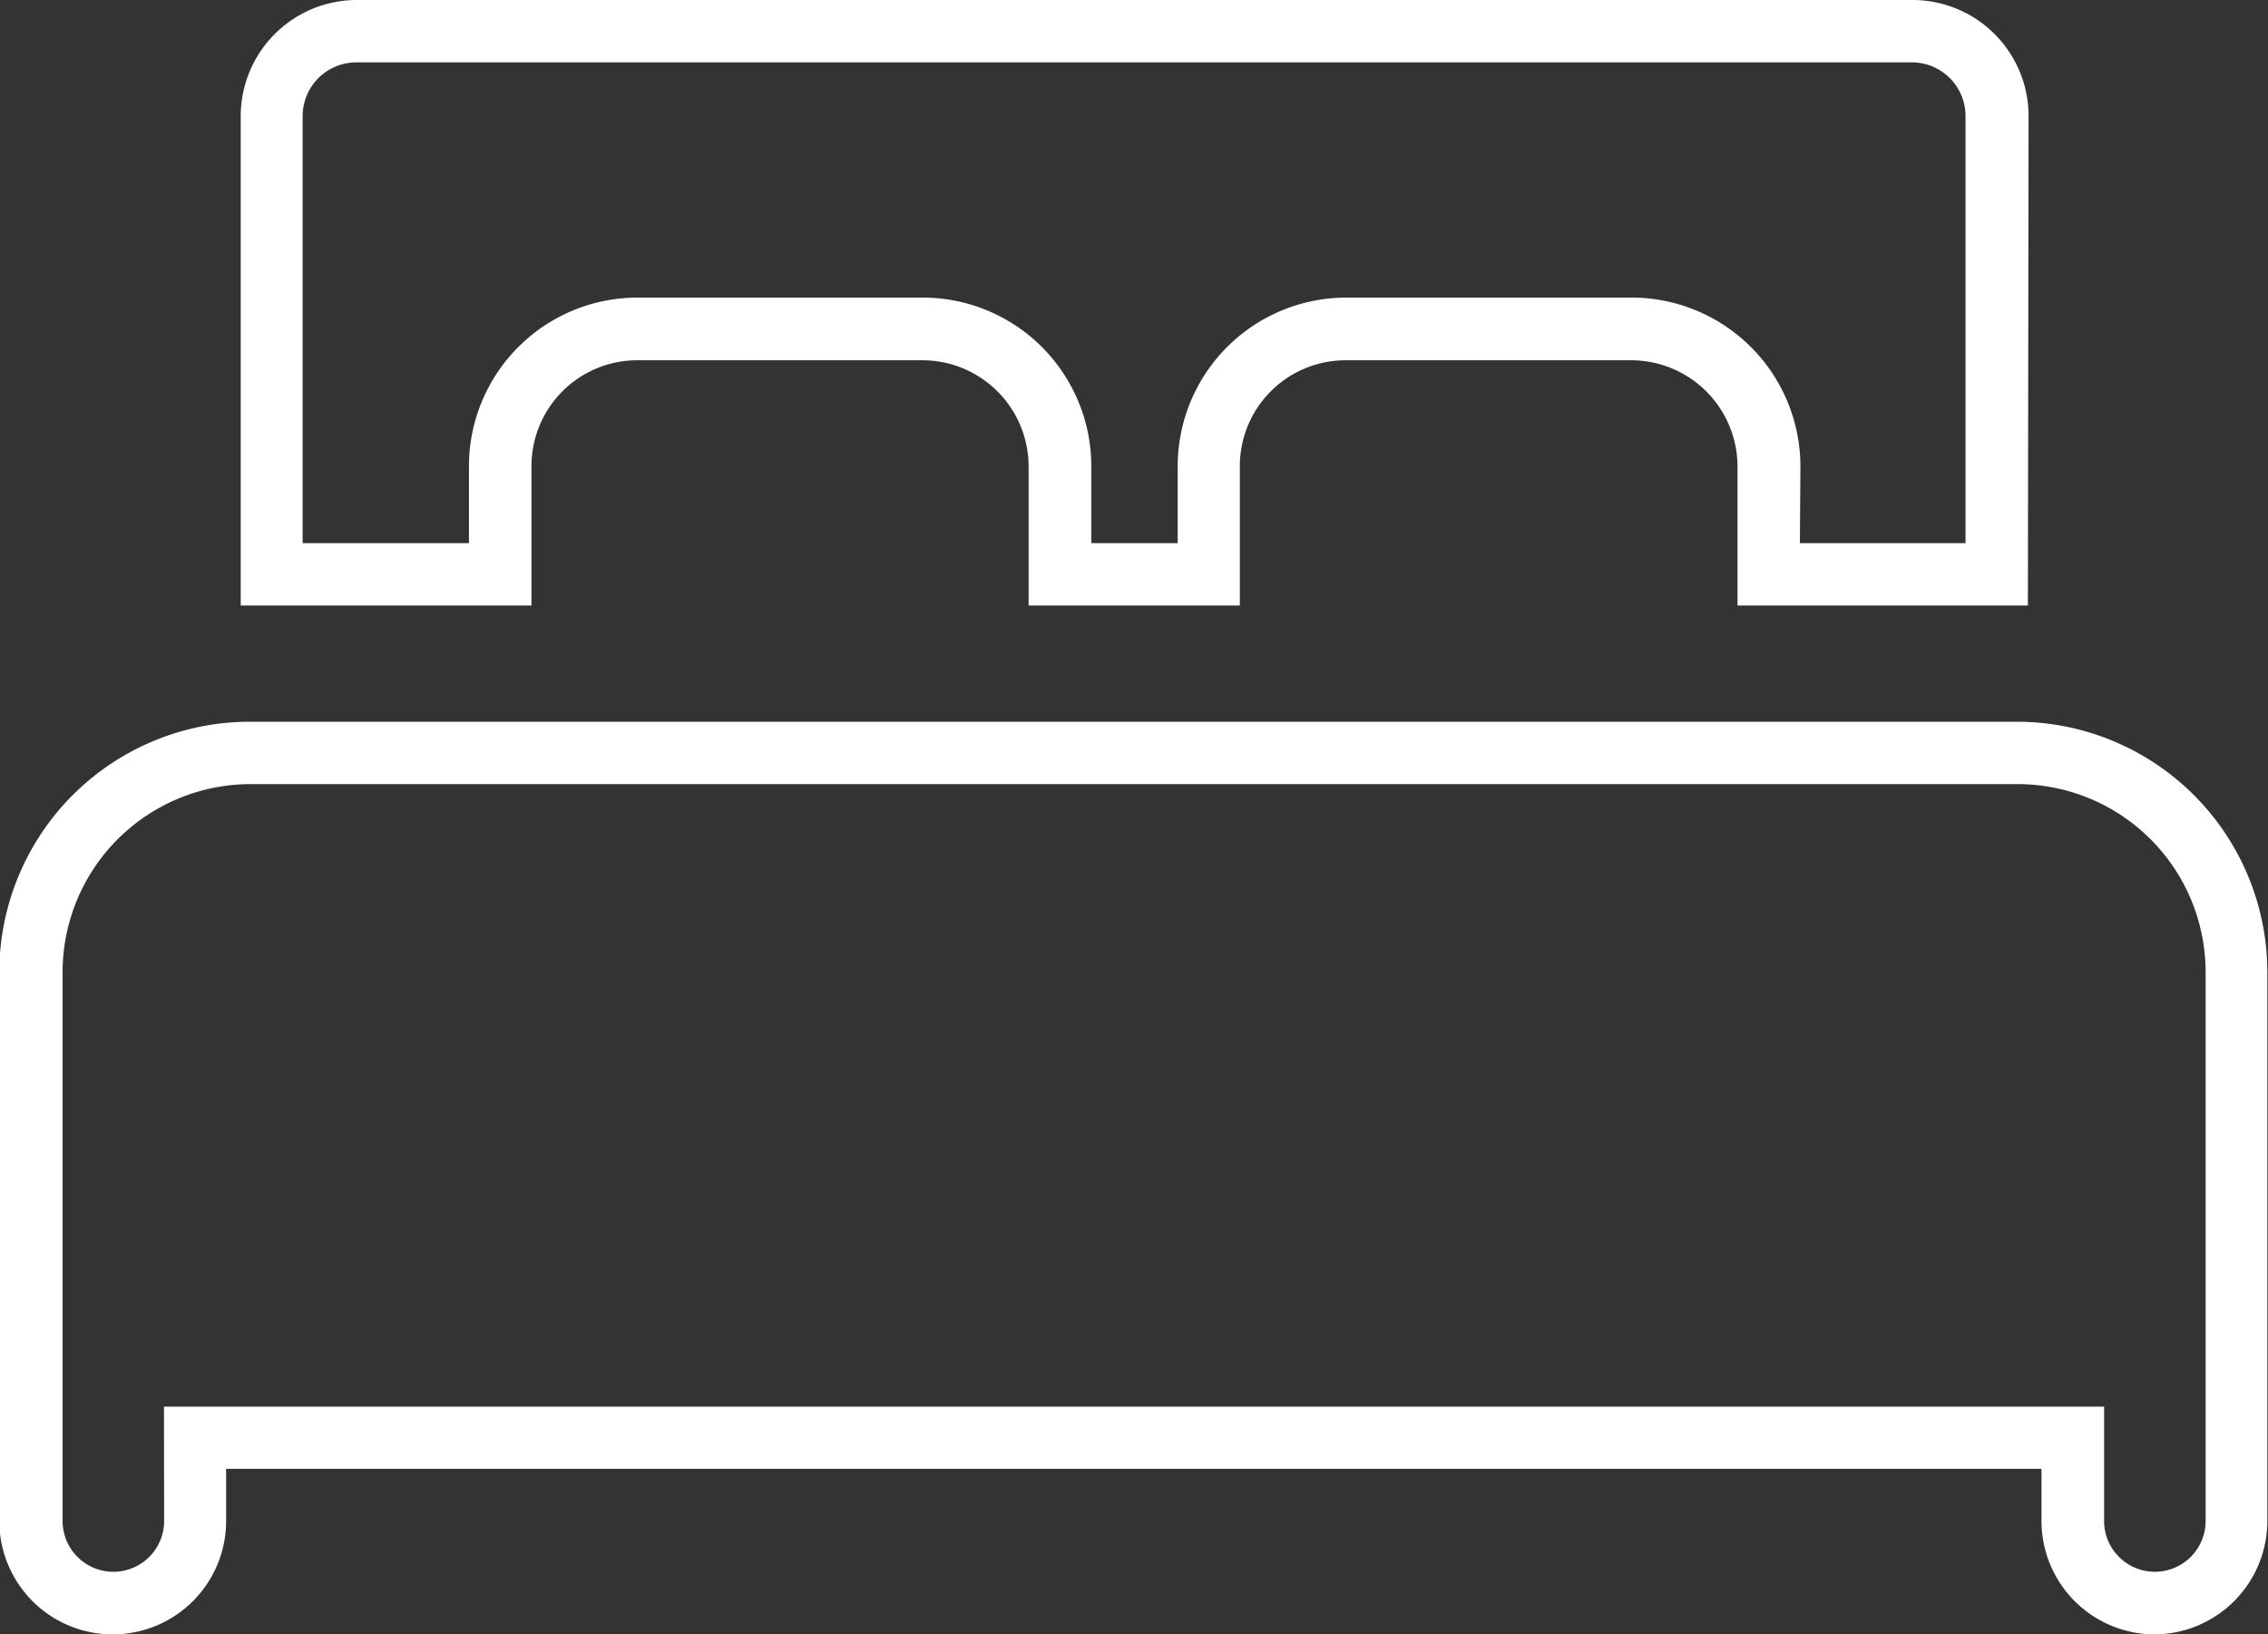
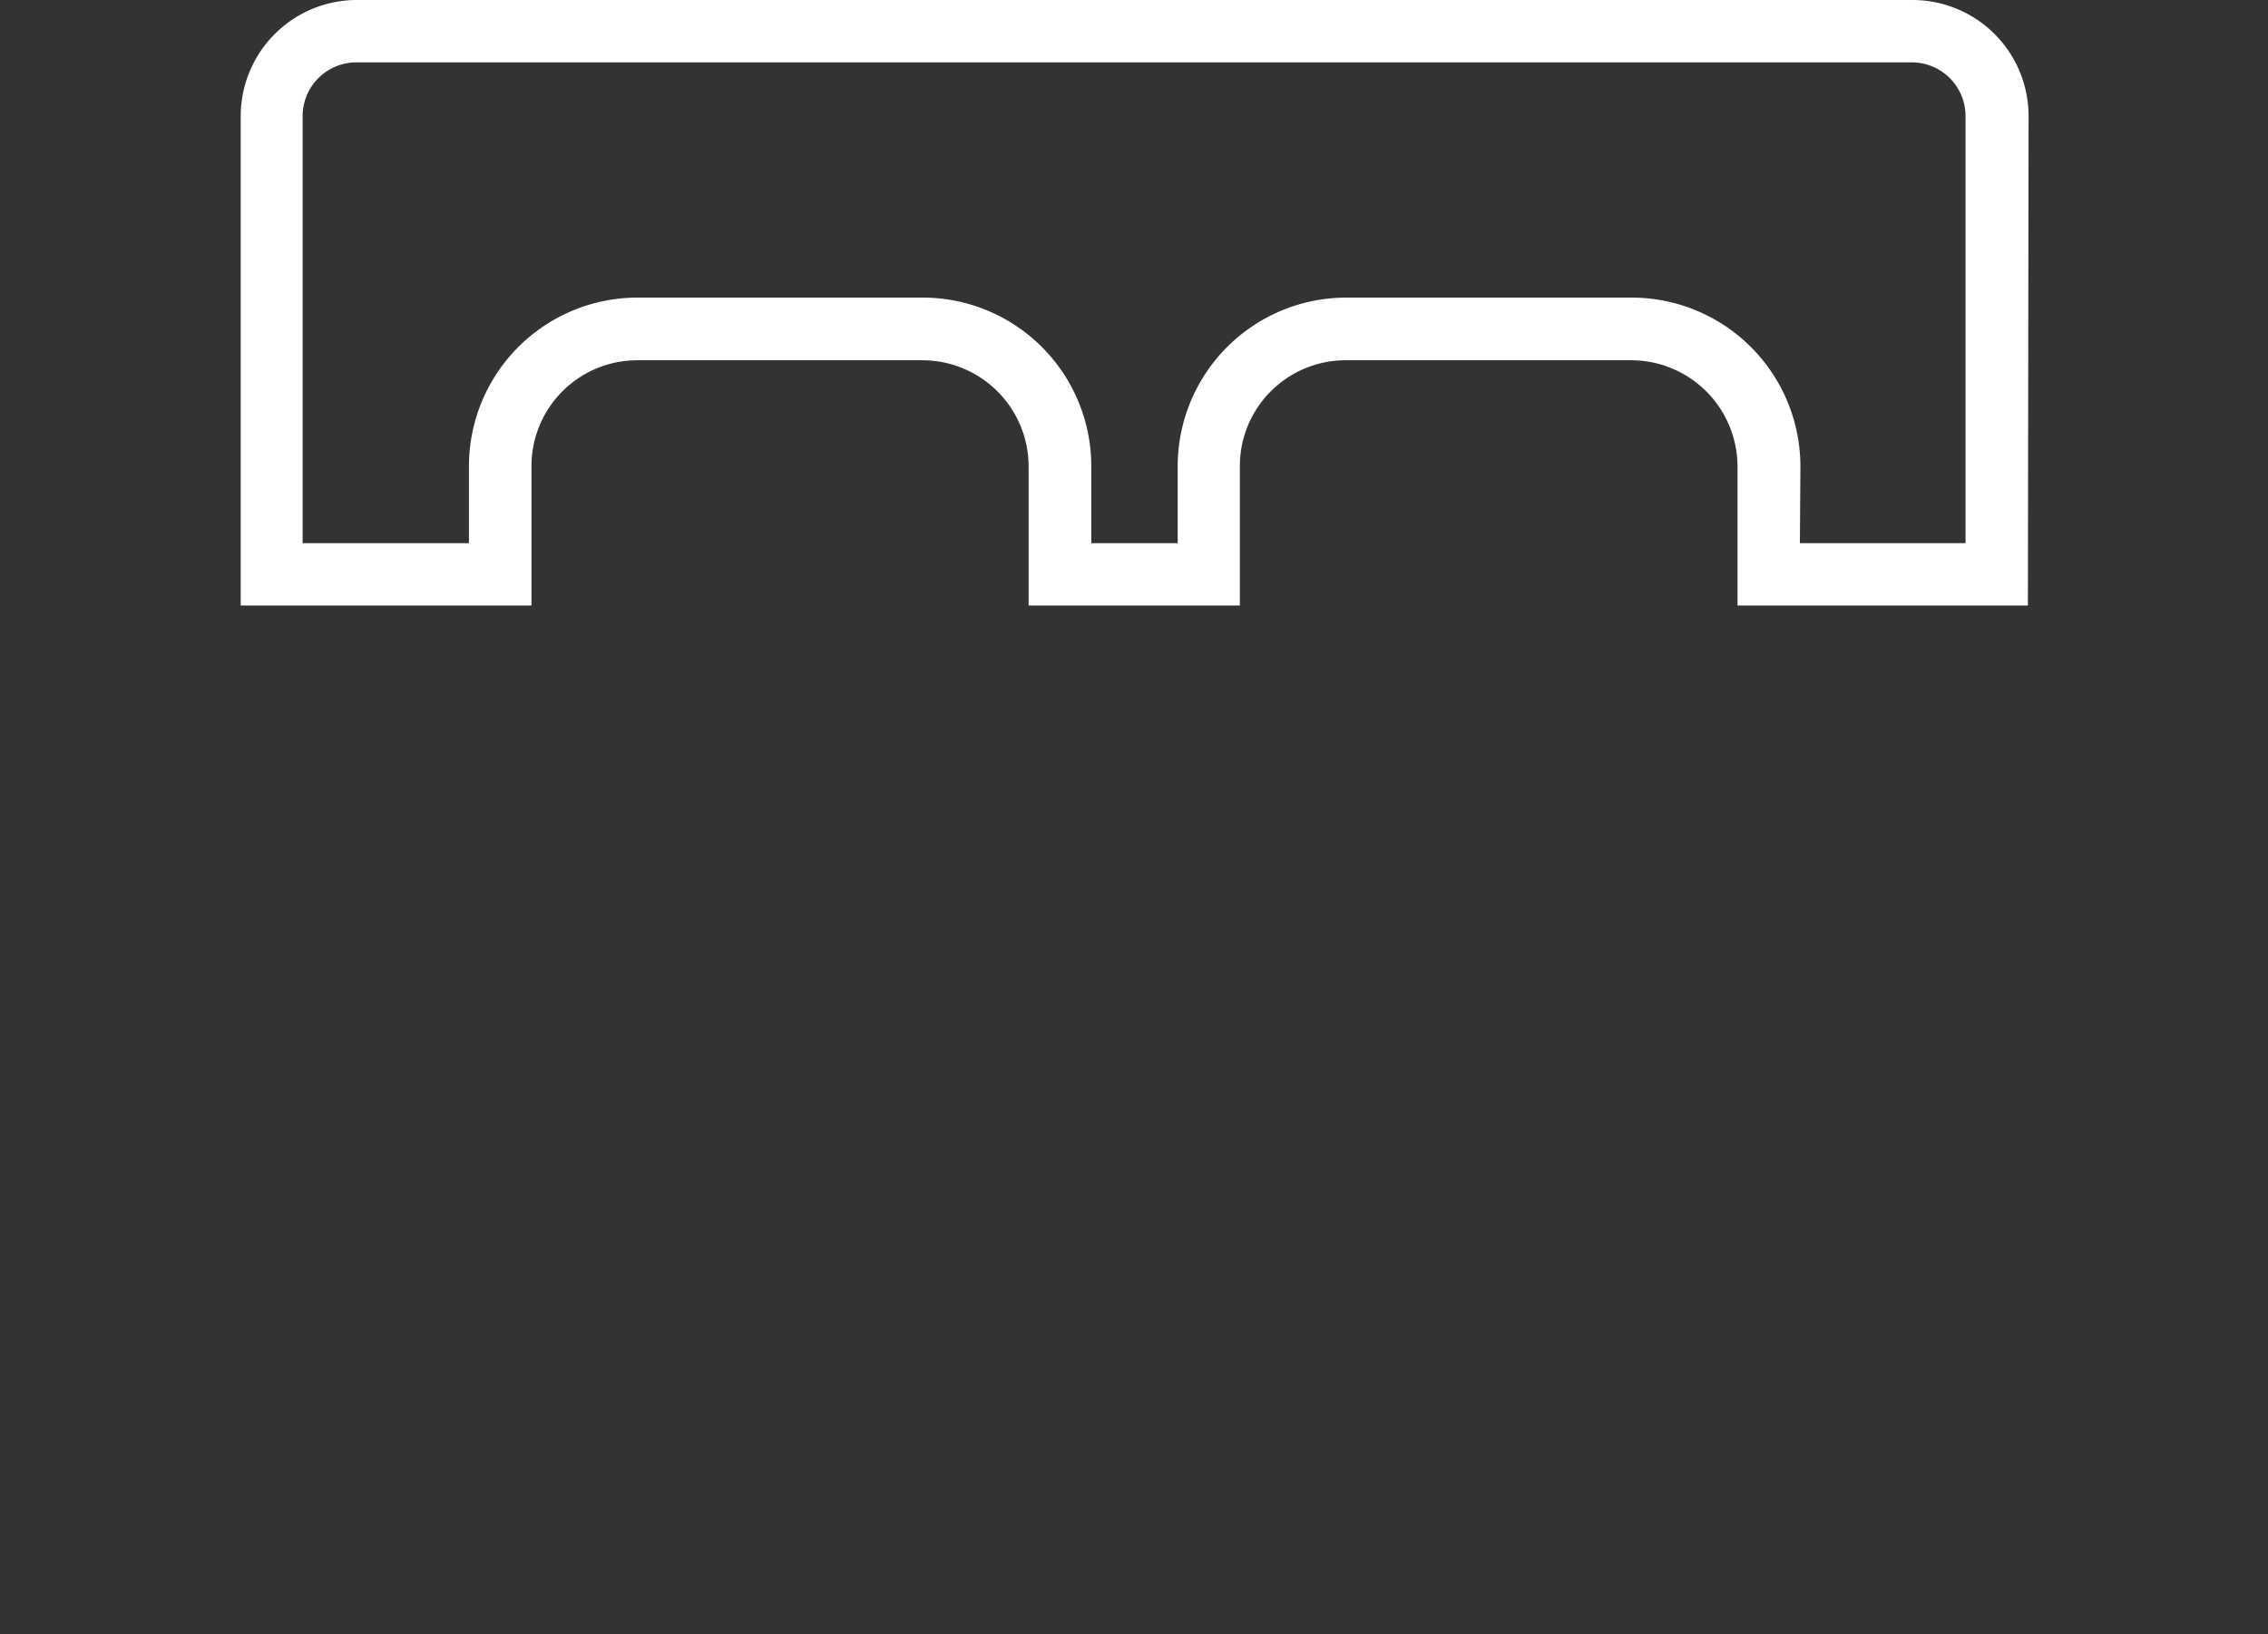
<svg xmlns="http://www.w3.org/2000/svg" width="30" height="21.614" viewBox="0 0 30 21.614">
  <rect x="0" y="0" width="30" height="21.614" fill="#333333" stroke="none" />
  <g id="Groupe_268" data-name="Groupe 268" transform="translate(517.613 -213.483)">
    <path id="Tracé_471" data-name="Tracé 471" d="M-490.789,221.492h-3.841v-1.844a1.408,1.408,0,0,0-1.408-1.4h-3.775a1.4,1.4,0,0,0-1.4,1.4v1.844h-2.794v-1.844a1.406,1.406,0,0,0-1.4-1.4h-3.776a1.4,1.4,0,0,0-1.4,1.4v1.844h-3.846v-6.474a1.537,1.537,0,0,1,1.535-1.535h20.579a1.536,1.536,0,0,1,1.535,1.535Zm-3.016-.825h2.191v-5.649a.71.71,0,0,0-.71-.71H-512.9a.711.711,0,0,0-.71.71v5.649h2.2v-1.019a2.231,2.231,0,0,1,2.228-2.229h3.776a2.231,2.231,0,0,1,2.228,2.229v1.019h1.143v-1.019a2.232,2.232,0,0,1,2.229-2.229h3.775a2.234,2.234,0,0,1,2.233,2.229Z" fill="#fff" />
-     <path id="Tracé_472" data-name="Tracé 472" d="M-489.109,235.1a1.5,1.5,0,0,1-1.5-1.5v-.69h-24.013v.69a1.5,1.5,0,0,1-1.5,1.5,1.5,1.5,0,0,1-1.5-1.5v-7.26a3.314,3.314,0,0,1,3.311-3.311h23.379a3.314,3.314,0,0,1,3.31,3.311v7.26A1.5,1.5,0,0,1-489.109,235.1Zm-26.335-3.012h25.663V233.6a.672.672,0,0,0,.672.672.672.672,0,0,0,.671-.672v-7.26a2.488,2.488,0,0,0-2.485-2.486H-514.3a2.488,2.488,0,0,0-2.485,2.486v7.26a.672.672,0,0,0,.671.672.672.672,0,0,0,.672-.672Z" fill="#fff" />
  </g>
</svg>